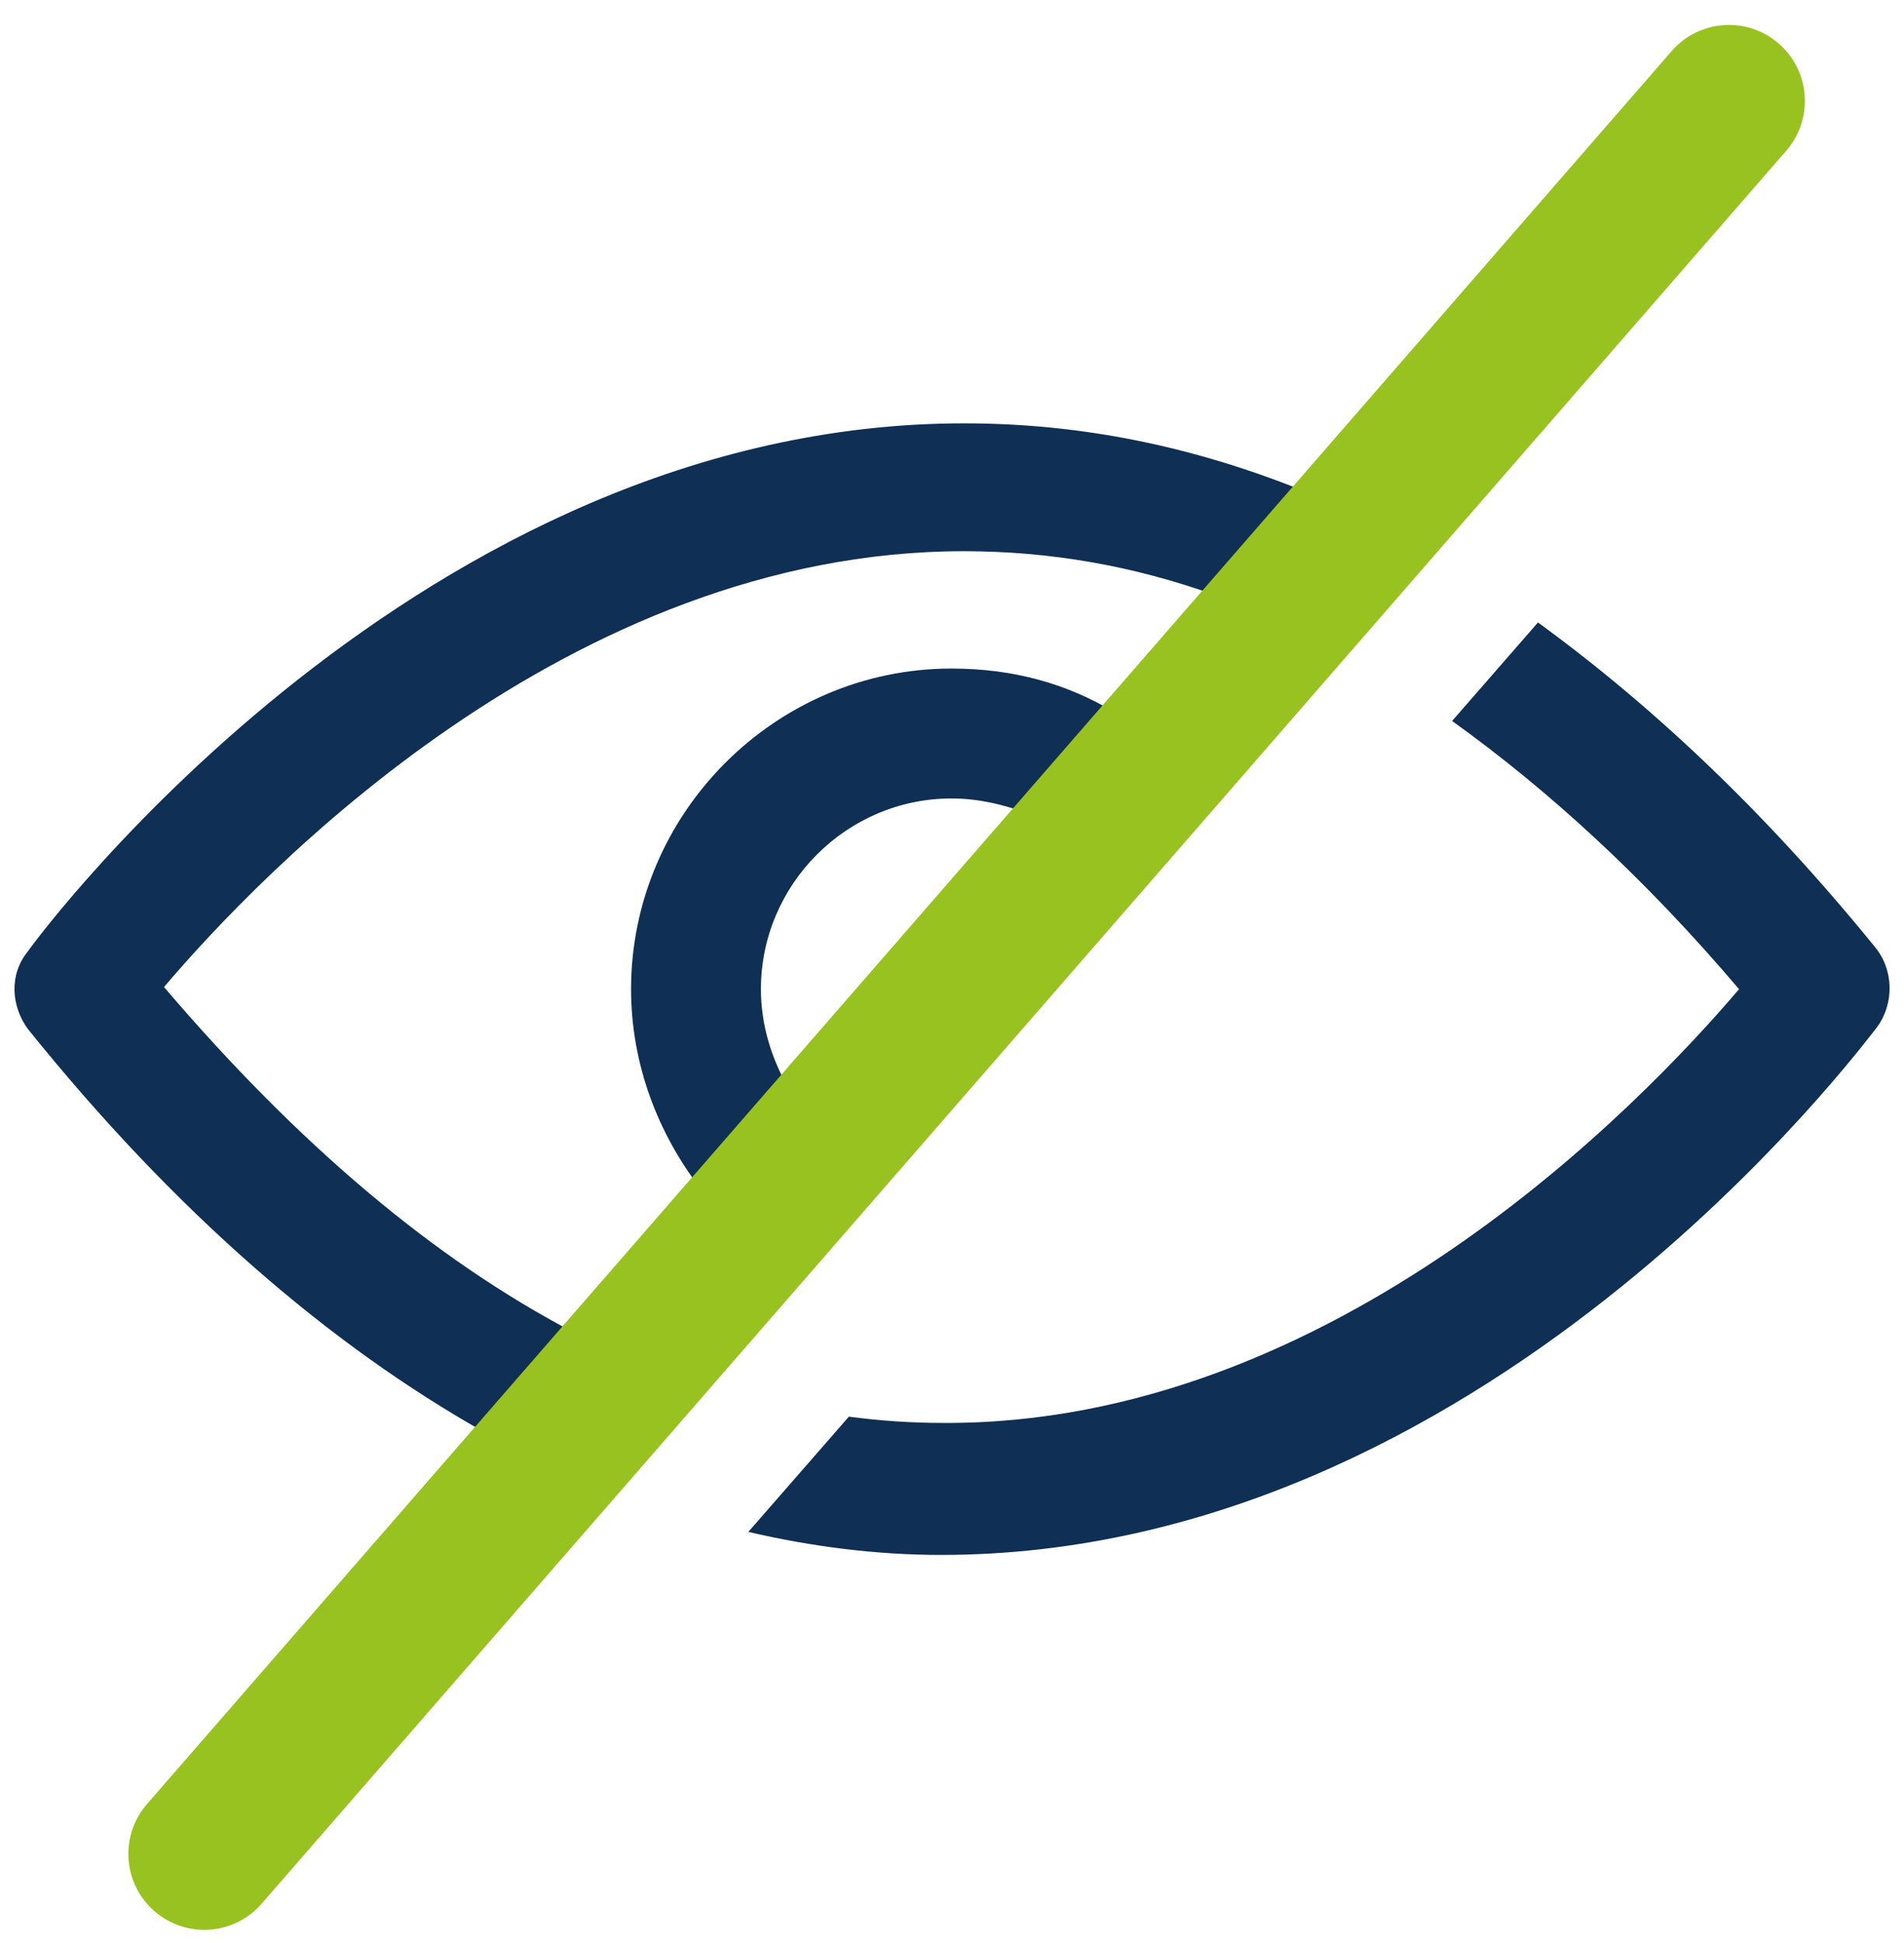
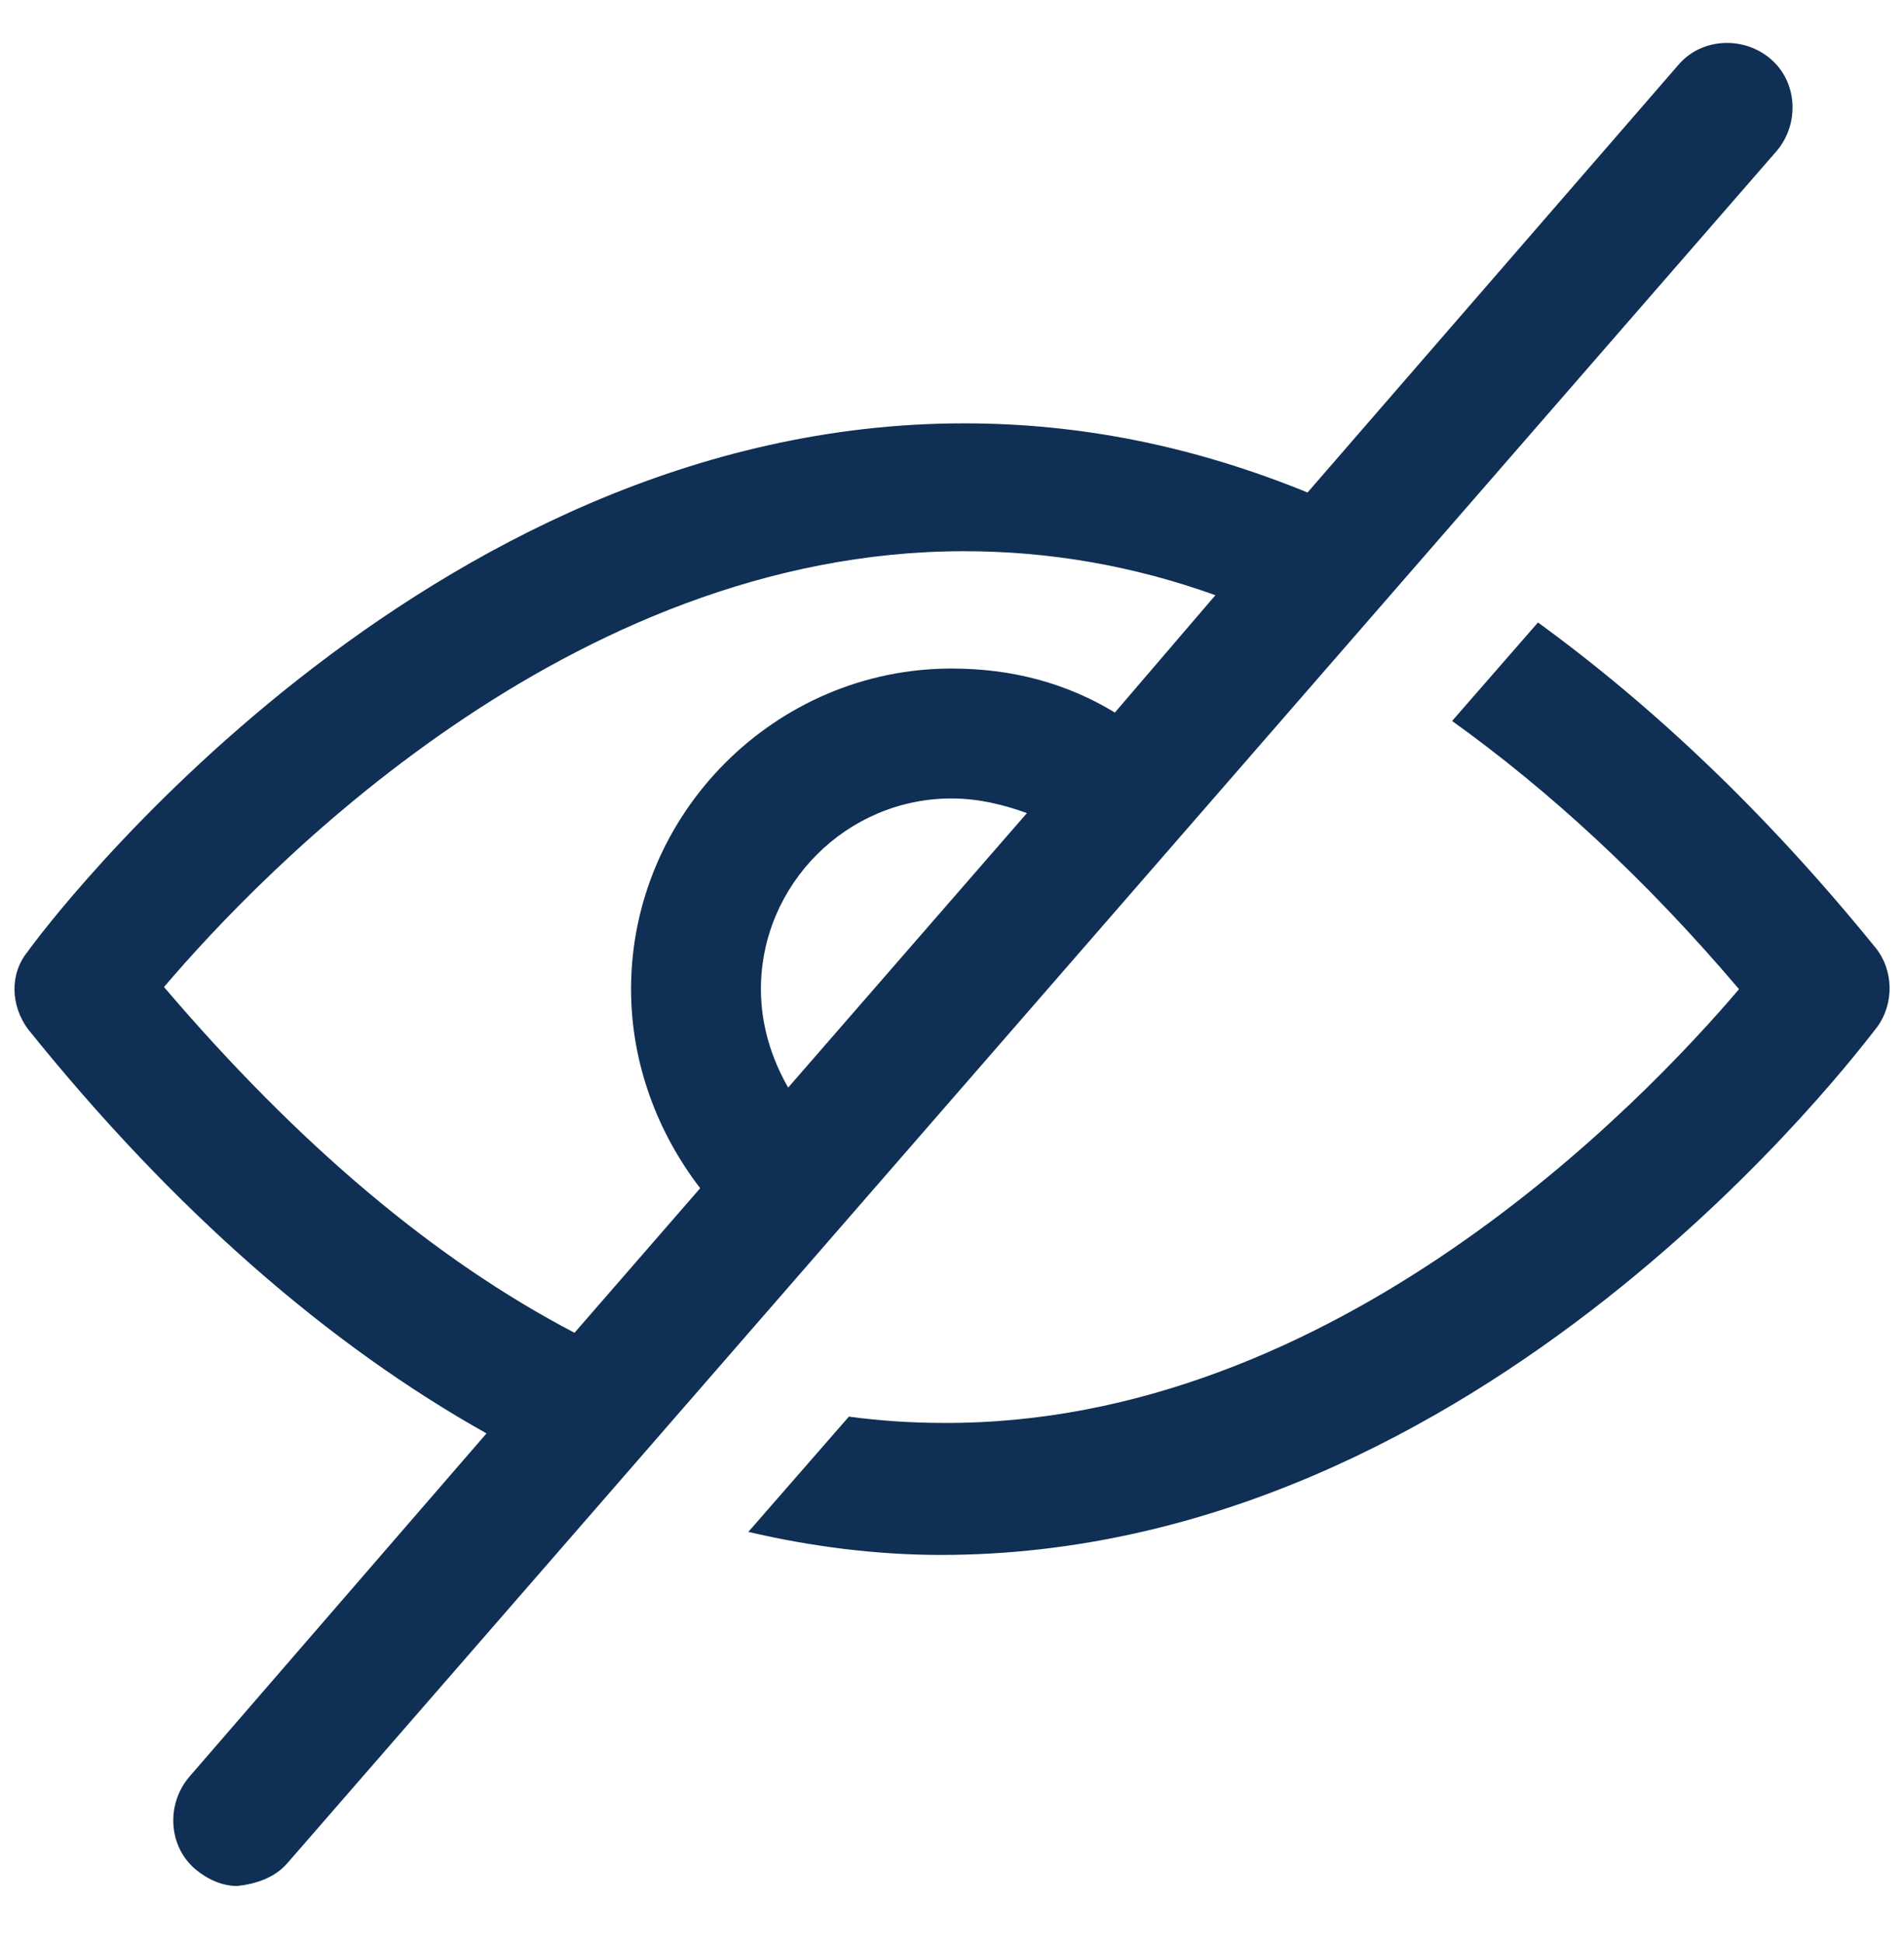
<svg xmlns="http://www.w3.org/2000/svg" fill="none" height="51" viewBox="0 0 50 51" width="50">
  <path d="m7.551 48.899 39.106-44.937c.605-.715.55-1.815-.165-2.42-.715-.605-1.815-.55-2.42.165l-9.735 11.22c-2.97-1.21-5.94-1.815-9.02-1.815-14.246 0-24.201 13.31-24.586 13.861-.495.605-.44 1.43 0 2.035 3.85 4.785 7.92 8.305 12.045 10.616l-7.81 9.02c-.605.715-.55 1.815.165 2.42.33.275.715.44 1.1.44.495-.055.99-.22 1.32-.605zm13.146-20.351c-.44-.77-.715-1.65-.715-2.585 0-2.75 2.255-5.005 5.005-5.005.715 0 1.375.165 1.98.385zm-16.391-2.64c2.53-2.97 10.615-11.44 21.011-11.44 2.255 0 4.455.385 6.6 1.155l-2.64 3.08c-1.265-.77-2.695-1.155-4.29-1.155-4.62 0-8.415 3.795-8.415 8.415 0 1.98.715 3.795 1.815 5.225l-3.3 3.795c-3.685-1.925-7.26-4.95-10.78-9.075zm44.937-1.045c.495.605.495 1.485.055 2.09-.44.55-10.34 13.861-24.586 13.861-1.705 0-3.41-.22-5.06-.605l2.64-3.025c.825.11 1.65.165 2.475.165 10.285.055 18.371-8.415 20.901-11.385-2.475-2.915-5.005-5.225-7.535-7.04l2.255-2.585c3.025 2.2 5.995 5.005 8.855 8.525z" fill="#0f2f54" />
-   <path clip-rule="evenodd" d="m46.712 1.145c.831.723.918 1.982.195 2.813l-40.038 46.012c-.723.831-1.982.918-2.813.195-.831-.723-.918-1.982-.195-2.813l40.038-46.012c.723-.831 1.982-.918 2.813-.195z" fill="#98c21f" fill-rule="evenodd" />
</svg>